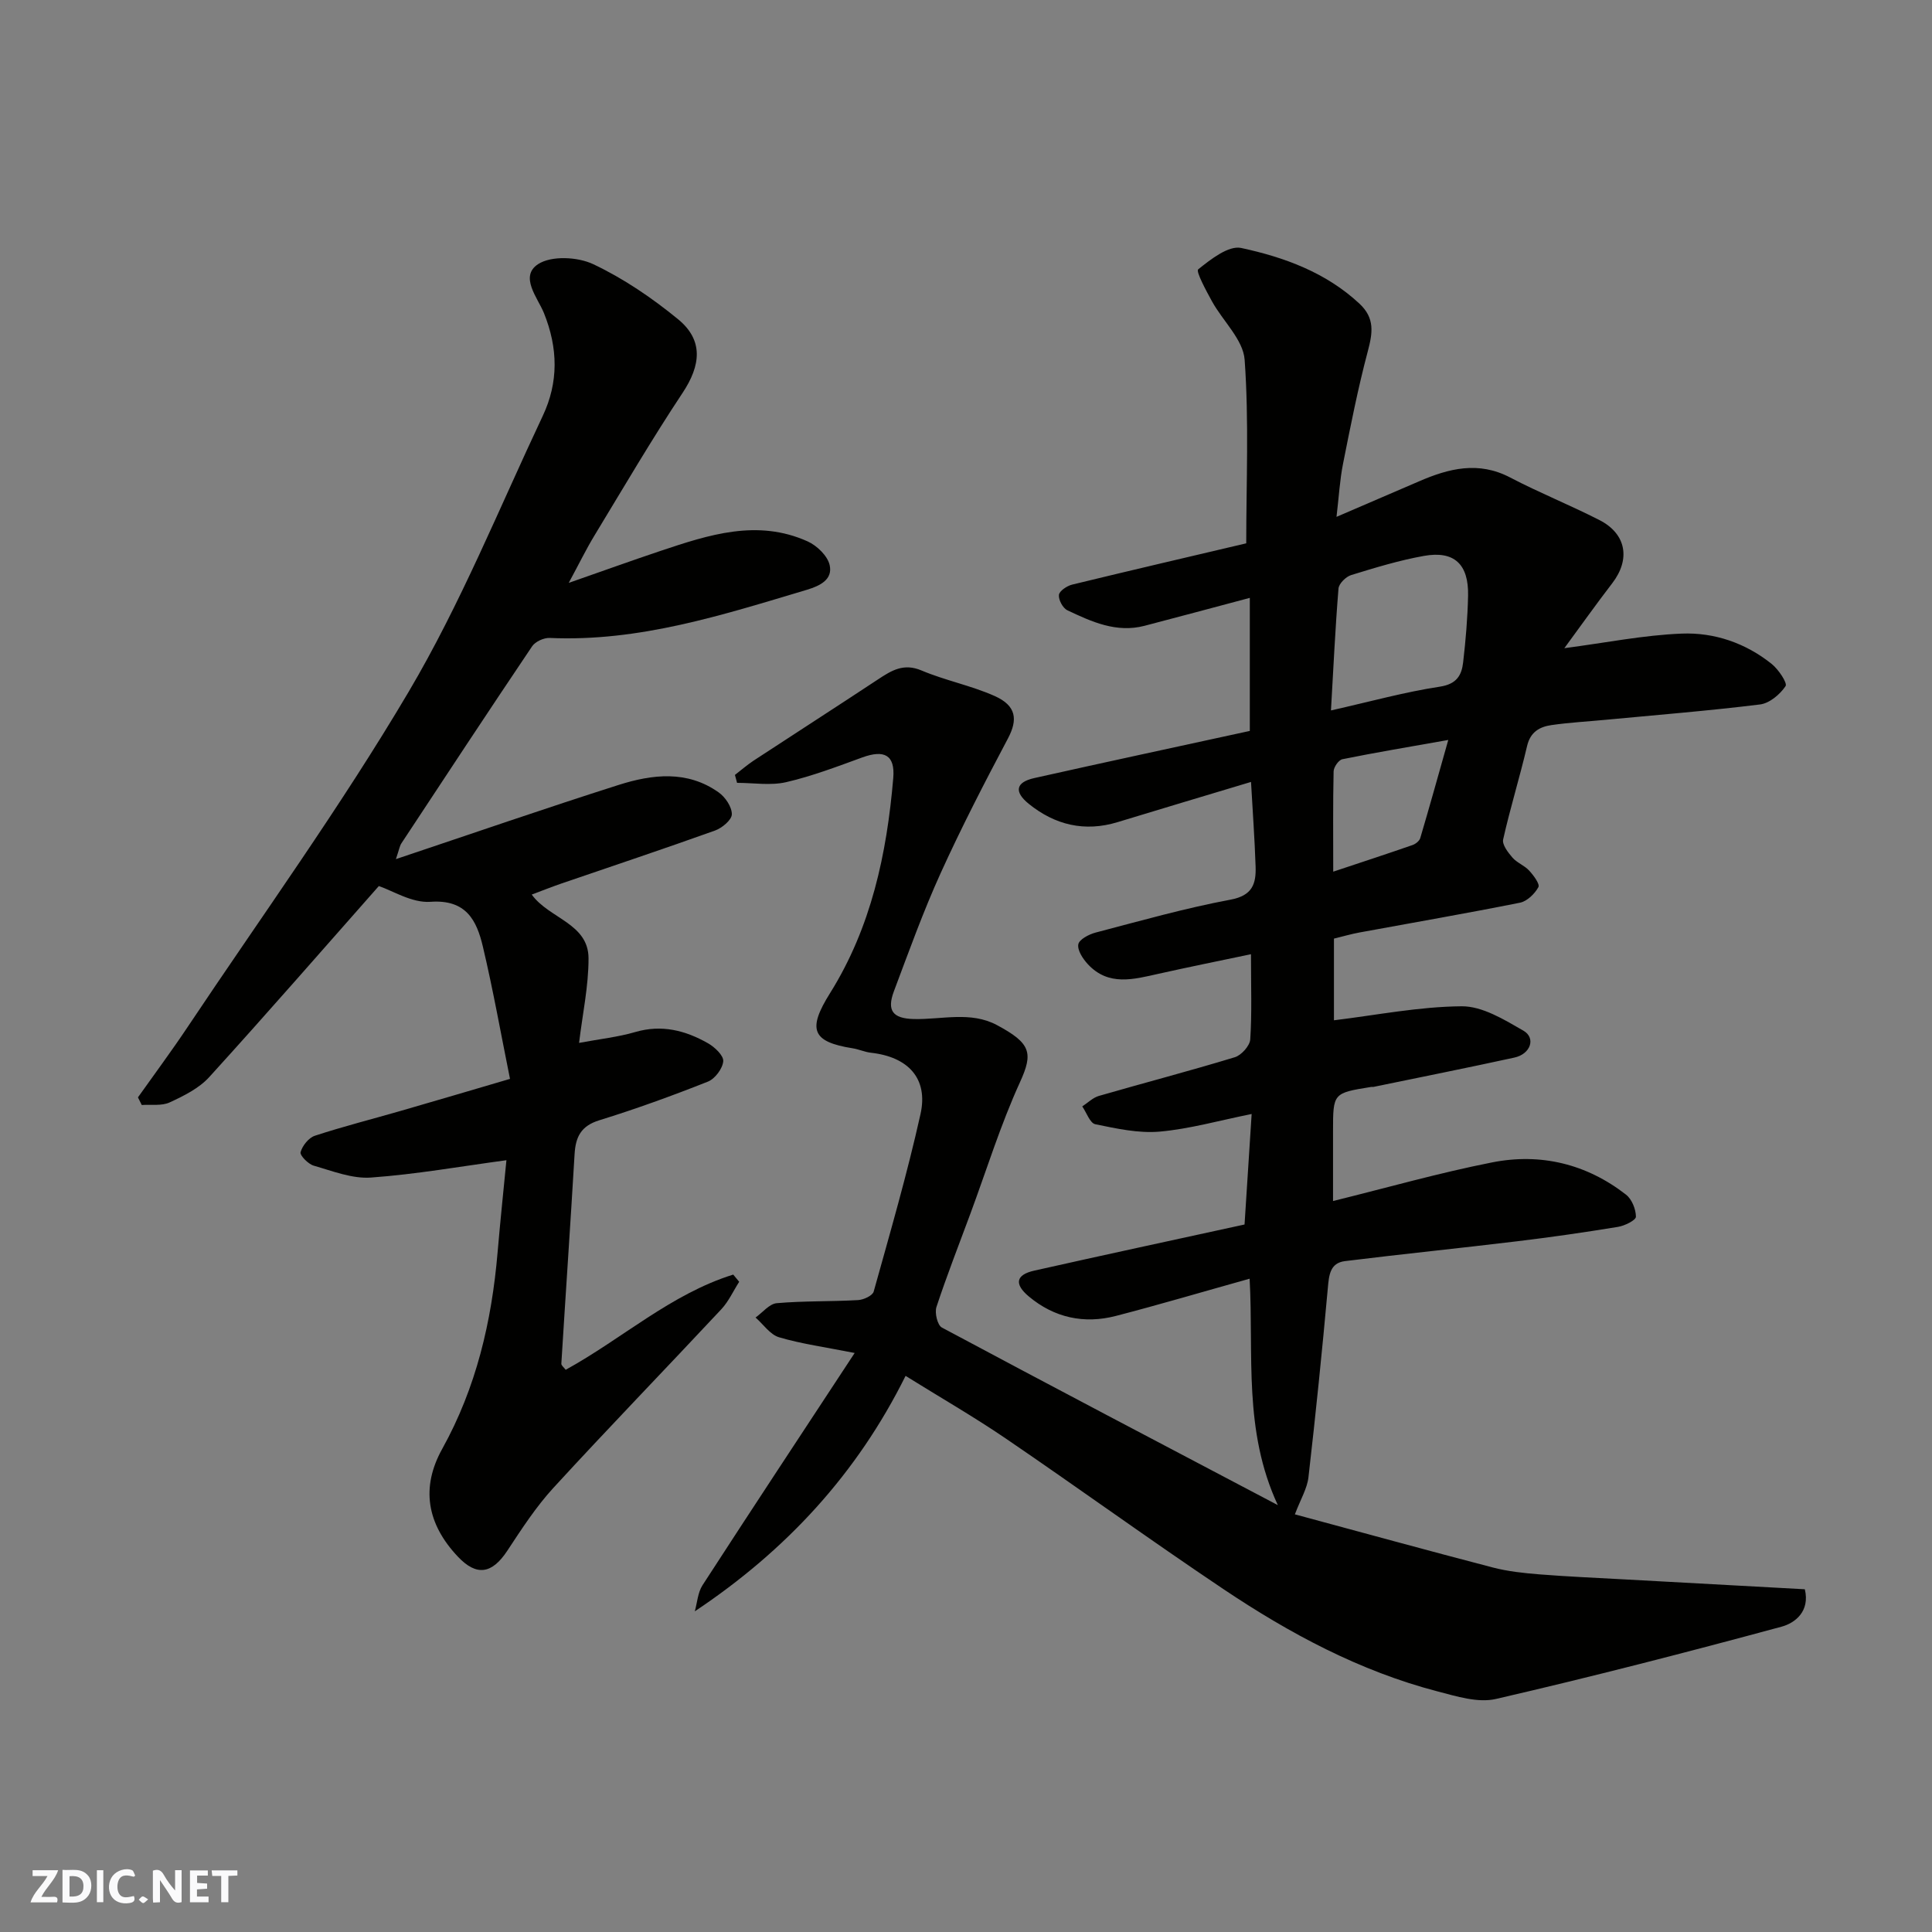
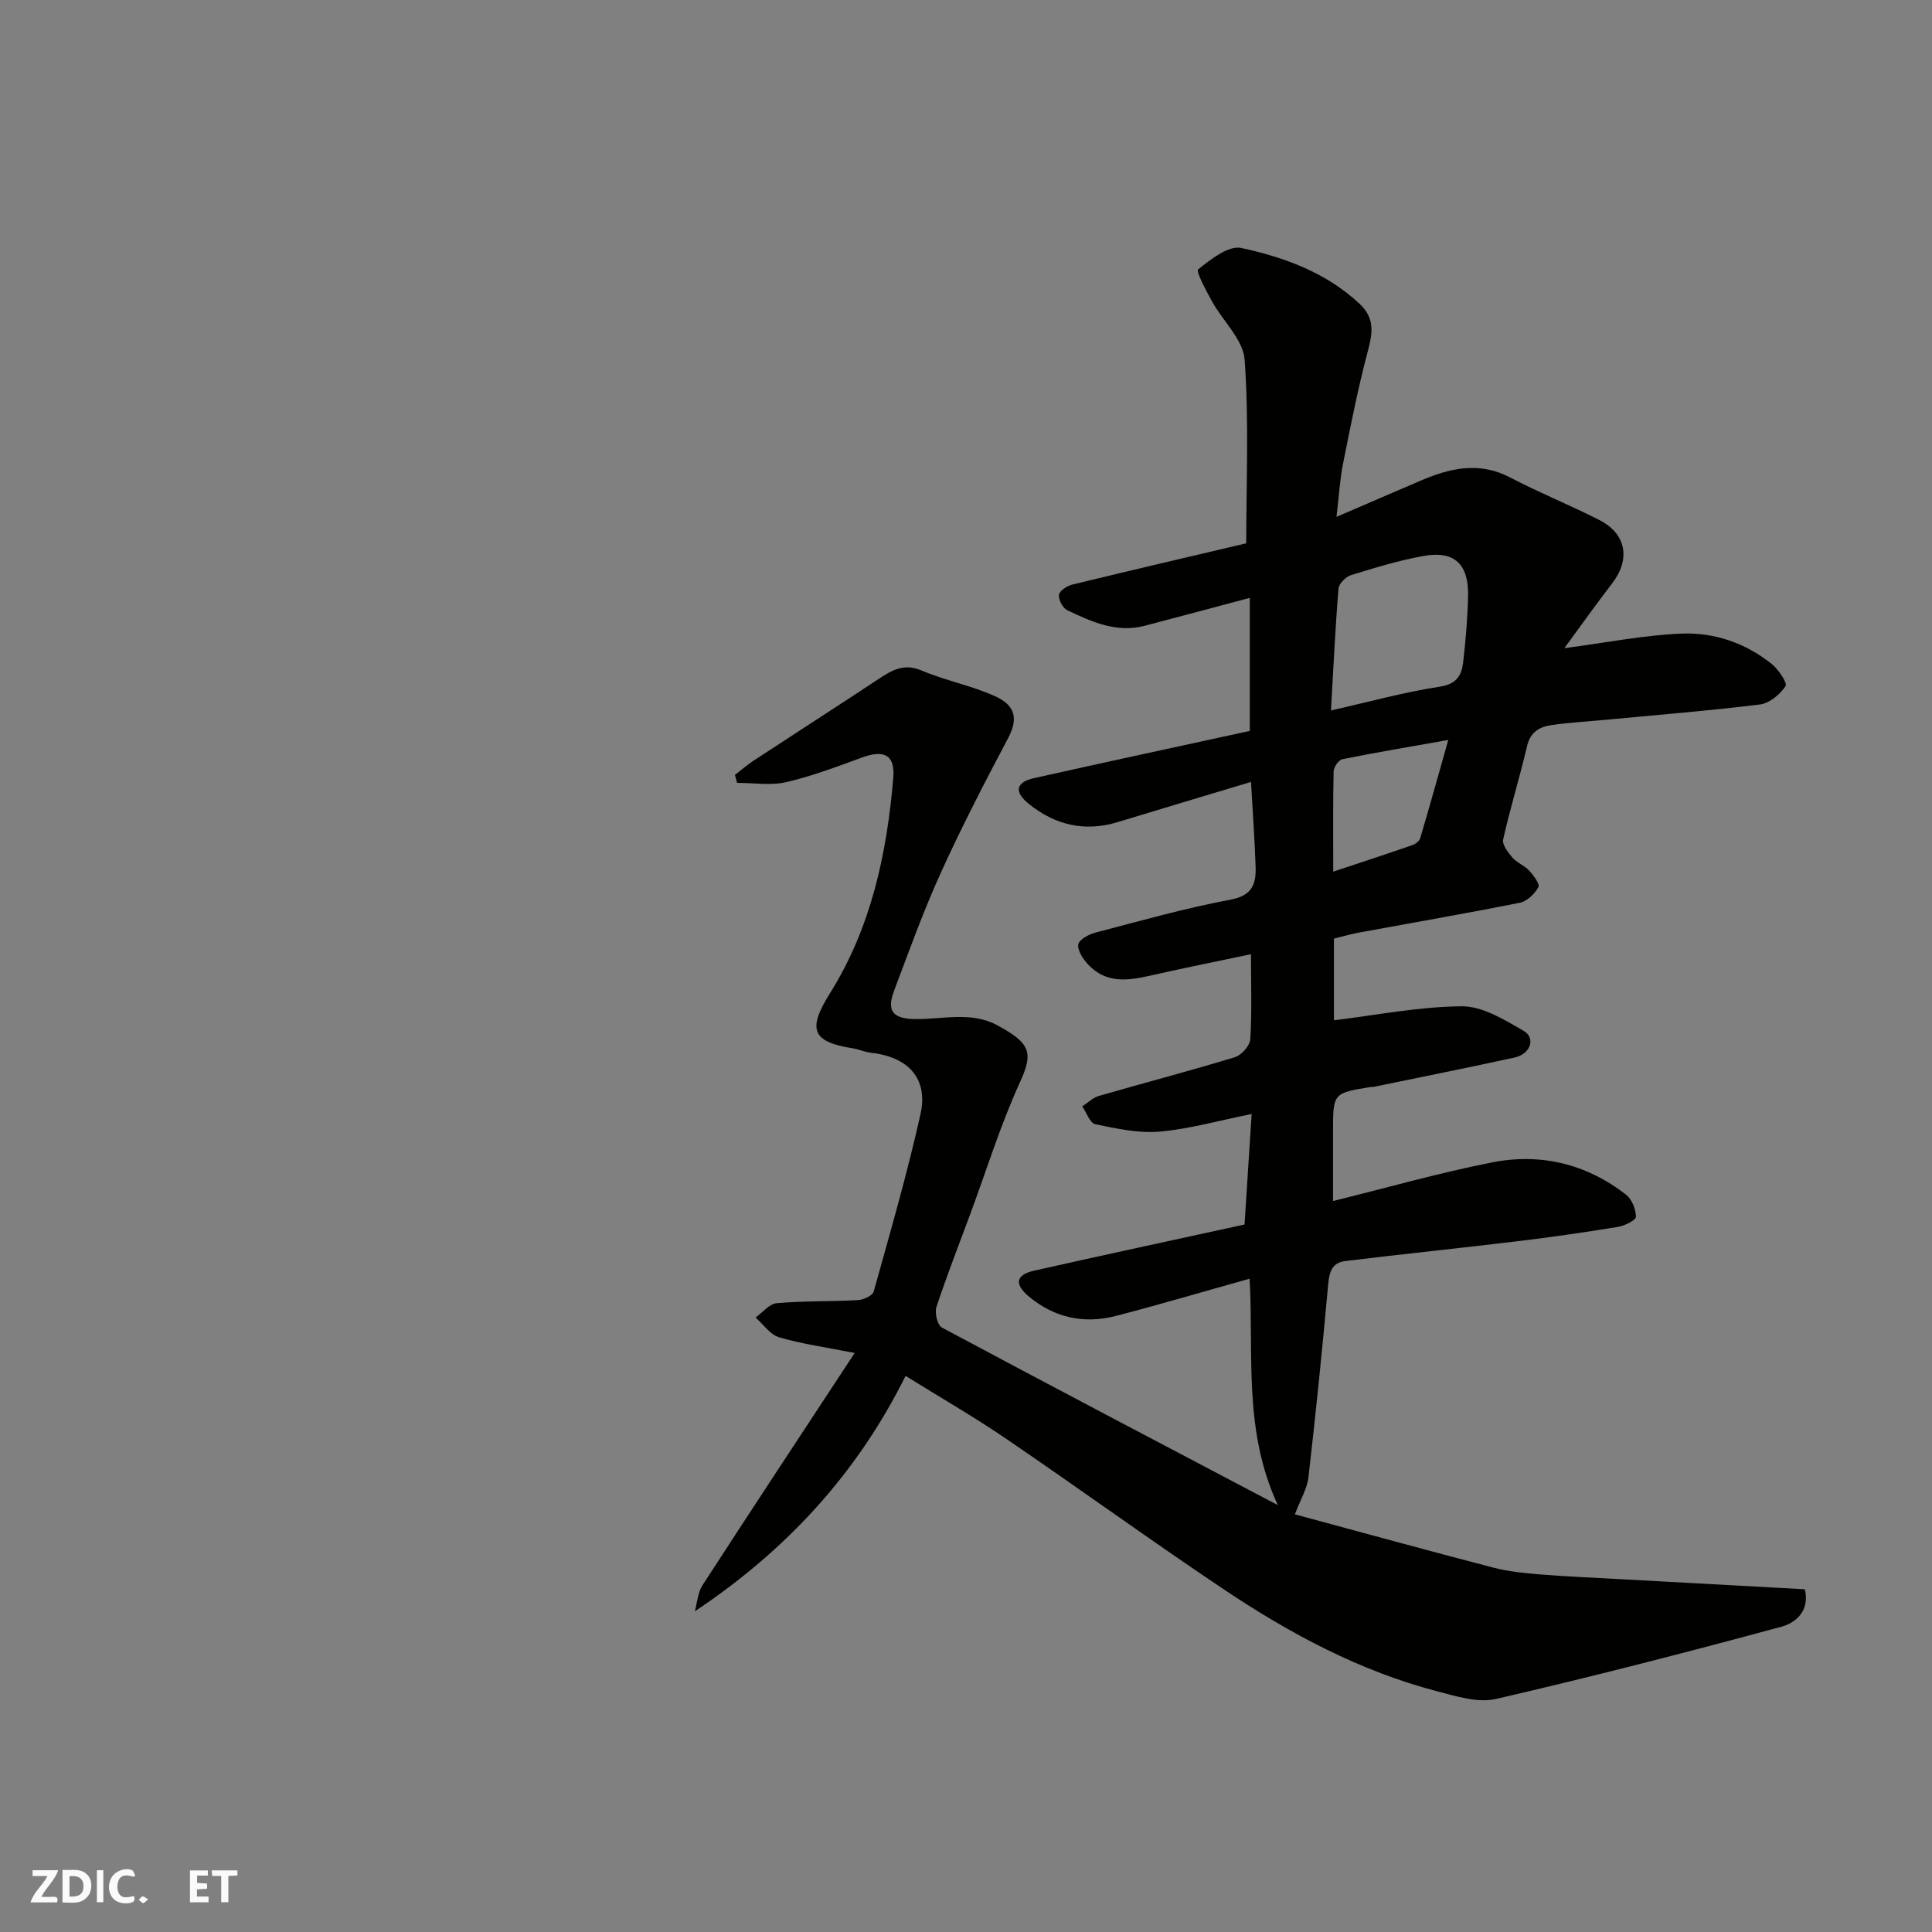
<svg xmlns="http://www.w3.org/2000/svg" enable-background="new 0 0 400 400" viewBox="0 0 400 400">
  <rect x="0" y="0" width="400" height="400" fill="#808080" stroke="none" />
  <g fill="#fafafb">
-     <path d="m37.59 393.81c-.92.31-1.52.05-2-.78-.7-1.2-1.52-2.34-2.47-3.78v4.59c-.55.03-.95.05-1.41.07-.03-.37-.06-.64-.06-.91 0-1.91 0-3.81 0-5.7 1.13-.41 1.77-.03 2.29.91.62 1.11 1.38 2.14 2.31 3.19v-4.2h1.35v6.61z" />
    <path d="m12.94 393.88v-6.75c1.9.19 3.93-.54 5.37 1.29.8 1.01.78 2.88.03 3.97-1.37 1.97-3.4 1.51-5.4 1.49m1.45-1.22c2.04.12 2.92-.58 2.89-2.21-.03-1.51-.98-2.19-2.89-2z" />
    <path d="m11.81 393.87h-5.49c.68-2.18 2.47-3.48 3.51-5.45h-3.08v-1.21h5.29c-.71 2.13-2.44 3.48-3.47 5.51.86 0 1.63.04 2.39-.01.79-.05 1.14.21.85 1.16" />
    <path d="m39.33 393.86v-6.61h3.7v1.07h-2.22v1.52c.68.04 1.34.09 2.07.13v1.07c-.72.05-1.38.09-2.1.14v1.48h2.4v1.19h-3.85z" />
    <path d="m27.71 388.56c-1.15-.3-2.46-.61-3.1.64-.37.73-.41 1.93-.06 2.67.63 1.35 1.99.93 3.17.68.35.94-.01 1.32-.93 1.46-1.62.25-3.05-.27-3.76-1.48-.73-1.24-.6-3.03.31-4.17.88-1.11 2.71-1.7 4-1.16.32.13.44.74.65 1.12-.1.08-.19.16-.28.24" />
    <path d="m49.15 387.24v1.07c-.59.02-1.17.05-1.87.08v5.44h-1.48v-5.44h-1.85c-.05-.4-.08-.73-.13-1.15z" />
    <path d="m20.06 387.21h1.33v6.62h-1.33z" />
    <path d="m30.68 393.25c-.49.38-.8.79-1.05.76-.32-.05-.6-.45-.9-.7.26-.24.51-.64.8-.67.29-.04.62.3 1.15.61" />
  </g>
  <path d="m373.67 329.04c1.1 4.56-2 6.99-4.83 7.75-19.62 5.31-39.31 10.39-59.12 14.96-3.71.86-8.13-.53-12.04-1.55-16.15-4.2-30.67-12-44.41-21.21-15.18-10.17-29.98-20.91-45.09-31.2-6.6-4.49-13.54-8.48-20.69-12.93-10.05 20.24-24.67 36.1-43.64 48.75.51-1.82.62-3.9 1.6-5.41 10.19-15.74 20.53-31.38 31.5-48.08-6.1-1.21-10.98-1.87-15.65-3.25-1.86-.55-3.26-2.68-4.87-4.09 1.46-1.04 2.85-2.83 4.38-2.97 5.59-.49 11.23-.32 16.84-.64 1.15-.06 3.01-.92 3.24-1.77 3.4-12.2 6.94-24.38 9.69-36.74 1.64-7.36-2.54-11.84-10.25-12.7-1.28-.14-2.51-.72-3.79-.92-8.45-1.34-9.4-3.9-4.69-11.42 8.51-13.6 11.76-28.84 13.09-44.55.4-4.76-1.86-5.91-6.42-4.25-5.19 1.89-10.4 3.88-15.76 5.12-3.22.74-6.76.14-10.16.14-.15-.55-.29-1.09-.44-1.64 1.28-.99 2.51-2.06 3.85-2.95 8.59-5.63 17.22-11.18 25.79-16.84 2.79-1.84 5.28-3.4 8.98-1.84 4.92 2.08 10.28 3.12 15.15 5.29 4.53 2.02 4.81 4.9 2.76 8.78-4.86 9.17-9.63 18.41-13.92 27.85-3.63 7.99-6.61 16.29-9.7 24.51-1.5 4-.23 5.63 4.11 5.74 5.78.14 11.78-1.67 17.24 1.26 7.01 3.76 7.53 5.74 4.76 11.81-4.03 8.82-6.91 18.16-10.29 27.28-2.37 6.41-4.87 12.78-7.01 19.27-.4 1.21.21 3.76 1.12 4.25 22.73 12.16 45.55 24.13 69.56 36.77-7.19-15.5-4.97-31.02-5.84-46.88-10.01 2.8-18.81 5.41-27.69 7.71-6.59 1.71-12.76.37-18.01-4.02-3.09-2.58-2.69-4.5 1.07-5.35 14.45-3.25 28.93-6.36 43.58-9.56.47-7.22.94-14.58 1.47-22.88-6.76 1.36-12.85 3.1-19.05 3.65-4.38.38-8.94-.63-13.32-1.53-1.11-.23-1.81-2.41-2.7-3.69 1.14-.74 2.19-1.81 3.44-2.17 9.37-2.71 18.81-5.17 28.14-8.01 1.36-.41 3.11-2.36 3.2-3.69.36-5.46.15-10.96.15-17.64-6.67 1.4-12.92 2.66-19.13 4.05-5.16 1.15-10.36 2.63-14.64-1.98-1.03-1.11-2.19-2.87-1.98-4.11.17-1.01 2.2-2.08 3.58-2.44 9.28-2.43 18.54-5.06 27.96-6.82 4.54-.85 5.28-3.31 5.17-6.83-.19-5.73-.61-11.46-.95-17.54-9.57 2.88-18.6 5.57-27.61 8.32-6.84 2.09-12.99.59-18.4-3.78-3.12-2.52-2.67-4.48 1.1-5.33 14.77-3.31 29.57-6.48 44.66-9.77 0-8.78 0-17.89 0-27.55-7.46 1.98-14.63 3.92-21.81 5.79-5.82 1.51-10.94-.84-15.96-3.22-.94-.44-1.86-2.16-1.75-3.18.09-.82 1.66-1.87 2.73-2.13 12.16-2.96 24.34-5.79 36.05-8.55 0-12.59.58-25.35-.33-38-.3-4.17-4.51-8.01-6.76-12.1-1.21-2.2-3.37-6.21-2.86-6.62 2.59-2.08 6.28-4.99 8.91-4.43 8.9 1.92 17.53 5.05 24.49 11.54 3.22 3.01 2.72 6.06 1.72 9.84-2.04 7.68-3.58 15.5-5.13 23.3-.67 3.35-.85 6.8-1.35 10.99 6.15-2.65 11.63-5 17.1-7.36 6.18-2.68 12.3-4.22 18.85-.79 6.04 3.16 12.41 5.71 18.48 8.81 5.59 2.86 6.47 8.12 2.66 13.08-3.4 4.42-6.63 8.98-9.92 13.45 8.57-1.12 16.42-2.71 24.31-3.02 6.75-.27 13.24 1.96 18.64 6.3 1.39 1.12 3.28 3.94 2.85 4.58-1.16 1.72-3.33 3.55-5.29 3.79-10.59 1.31-21.25 2.16-31.88 3.17-3.77.36-7.55.56-11.29 1.1-2.44.35-4.37 1.41-5.05 4.32-1.52 6.48-3.5 12.86-4.96 19.36-.24 1.07 1.01 2.7 1.93 3.76.94 1.08 2.48 1.62 3.45 2.68.91.98 2.26 2.8 1.92 3.43-.76 1.38-2.33 2.92-3.8 3.22-11.03 2.21-22.12 4.12-33.19 6.16-1.75.32-3.46.82-5.34 1.28v16.91c8.75-1.06 17.59-2.83 26.45-2.9 4.27-.03 8.8 2.76 12.76 5.04 2.65 1.52 1.51 4.85-1.85 5.58-9.7 2.12-19.45 4.06-29.17 6.07-.16.03-.34-.01-.5.01-7.88 1.27-7.88 1.27-7.88 9.19v14.43c11.19-2.76 21.98-5.84 32.95-8 10.04-1.98 19.53.31 27.71 6.68 1.21.94 2.04 3.01 2.05 4.57.01.71-2.32 1.88-3.71 2.1-6.93 1.14-13.89 2.14-20.86 2.98-11.88 1.44-23.79 2.64-35.67 4.11-3.11.39-3.31 2.91-3.55 5.61-1.18 13.06-2.51 26.12-4.01 39.15-.27 2.33-1.62 4.53-2.81 7.67 13.69 3.69 27.3 7.44 40.97 11 3.15.82 6.45 1.17 9.71 1.43 5.92.47 11.87.72 17.8 1.05 12.39.67 24.74 1.35 37.1 2.03zm-98.11-181.95c8.28-1.87 15.34-3.83 22.53-4.92 3.5-.53 4.53-2.35 4.84-5.06.53-4.57.92-9.17 1.02-13.77.14-6.54-2.87-9.36-9.12-8.25-5.1.91-10.11 2.44-15.08 3.97-1.1.34-2.55 1.77-2.63 2.8-.67 8.22-1.05 16.45-1.56 25.23zm24.29 6.11c-8.28 1.47-15.13 2.61-21.93 3.99-.77.16-1.79 1.63-1.81 2.51-.15 6.7-.08 13.41-.08 20.77 6.01-2 11.23-3.71 16.41-5.51.64-.22 1.44-.85 1.61-1.45 1.86-6.27 3.61-12.57 5.8-20.31z" fill="#010100" />
-   <path d="m81.97 177.87c16-5.36 31-10.55 46.12-15.36 6.96-2.21 14.19-3.07 20.69 1.54 1.38.97 2.75 3 2.74 4.53 0 1.16-2.02 2.85-3.47 3.37-10.56 3.79-21.2 7.33-31.81 10.97-2 .69-3.96 1.47-6.15 2.29 3.6 4.99 11.74 5.95 11.76 13.2.01 5.78-1.25 11.57-1.96 17.51 4.33-.81 8.08-1.21 11.64-2.25 5.47-1.6 10.38-.33 15.04 2.32 1.4.79 3.27 2.56 3.17 3.73-.13 1.52-1.71 3.64-3.18 4.22-7.39 2.93-14.89 5.65-22.48 8-3.8 1.17-4.91 3.45-5.12 7.03-.85 14.46-1.85 28.9-2.74 43.36-.02.37.53.78.9 1.27 11.68-6.42 21.8-15.7 34.69-19.71.41.5.82 1 1.23 1.49-1.23 1.92-2.19 4.08-3.72 5.71-11.54 12.35-23.31 24.49-34.73 36.94-3.62 3.94-6.59 8.53-9.55 13.02-3.18 4.83-6.36 5.35-10.25 1.23-6.43-6.81-7.68-14.31-3.23-22.31 7.04-12.68 10.24-26.37 11.46-40.67.57-6.65 1.27-13.3 1.83-19.09-9.45 1.27-18.71 2.92-28.05 3.59-3.88.28-7.95-1.35-11.84-2.46-1.15-.33-2.91-2.13-2.73-2.79.37-1.34 1.68-2.99 2.97-3.41 5.86-1.92 11.86-3.44 17.79-5.15 7.31-2.11 14.61-4.27 22.6-6.62-1.88-9.3-3.49-18.41-5.62-27.4-1.28-5.41-3.45-9.79-10.84-9.26-3.85.28-7.9-2.34-10.7-3.26-11.55 13.07-23.19 26.44-35.12 39.56-2.11 2.32-5.26 3.88-8.18 5.23-1.66.77-3.84.4-5.78.54-.26-.53-.53-1.05-.79-1.58 3.43-4.84 6.97-9.6 10.26-14.53 15.4-23.06 31.69-45.59 45.78-69.43 10.74-18.17 18.73-37.97 27.77-57.13 3.28-6.95 3.19-14 .24-21.31-1.26-3.12-5.13-7.56-1.19-10.12 2.74-1.78 8.17-1.51 11.39.01 6.27 2.96 12.19 6.99 17.57 11.4 5.29 4.33 4.75 9.52.93 15.27-6.4 9.64-12.25 19.65-18.25 29.54-1.69 2.78-3.12 5.73-5.31 9.78 6.96-2.43 12.94-4.59 18.97-6.61 9.99-3.34 20.07-6.67 30.49-1.98 1.94.87 4.16 3.02 4.57 4.94.63 2.91-1.89 4.23-4.73 5.08-17.41 5.2-34.71 10.8-53.25 9.97-1.21-.05-2.97.75-3.63 1.73-9.11 13.53-18.08 27.16-27.05 40.77-.37.54-.46 1.25-1.15 3.29z" fill="#010100" />
</svg>